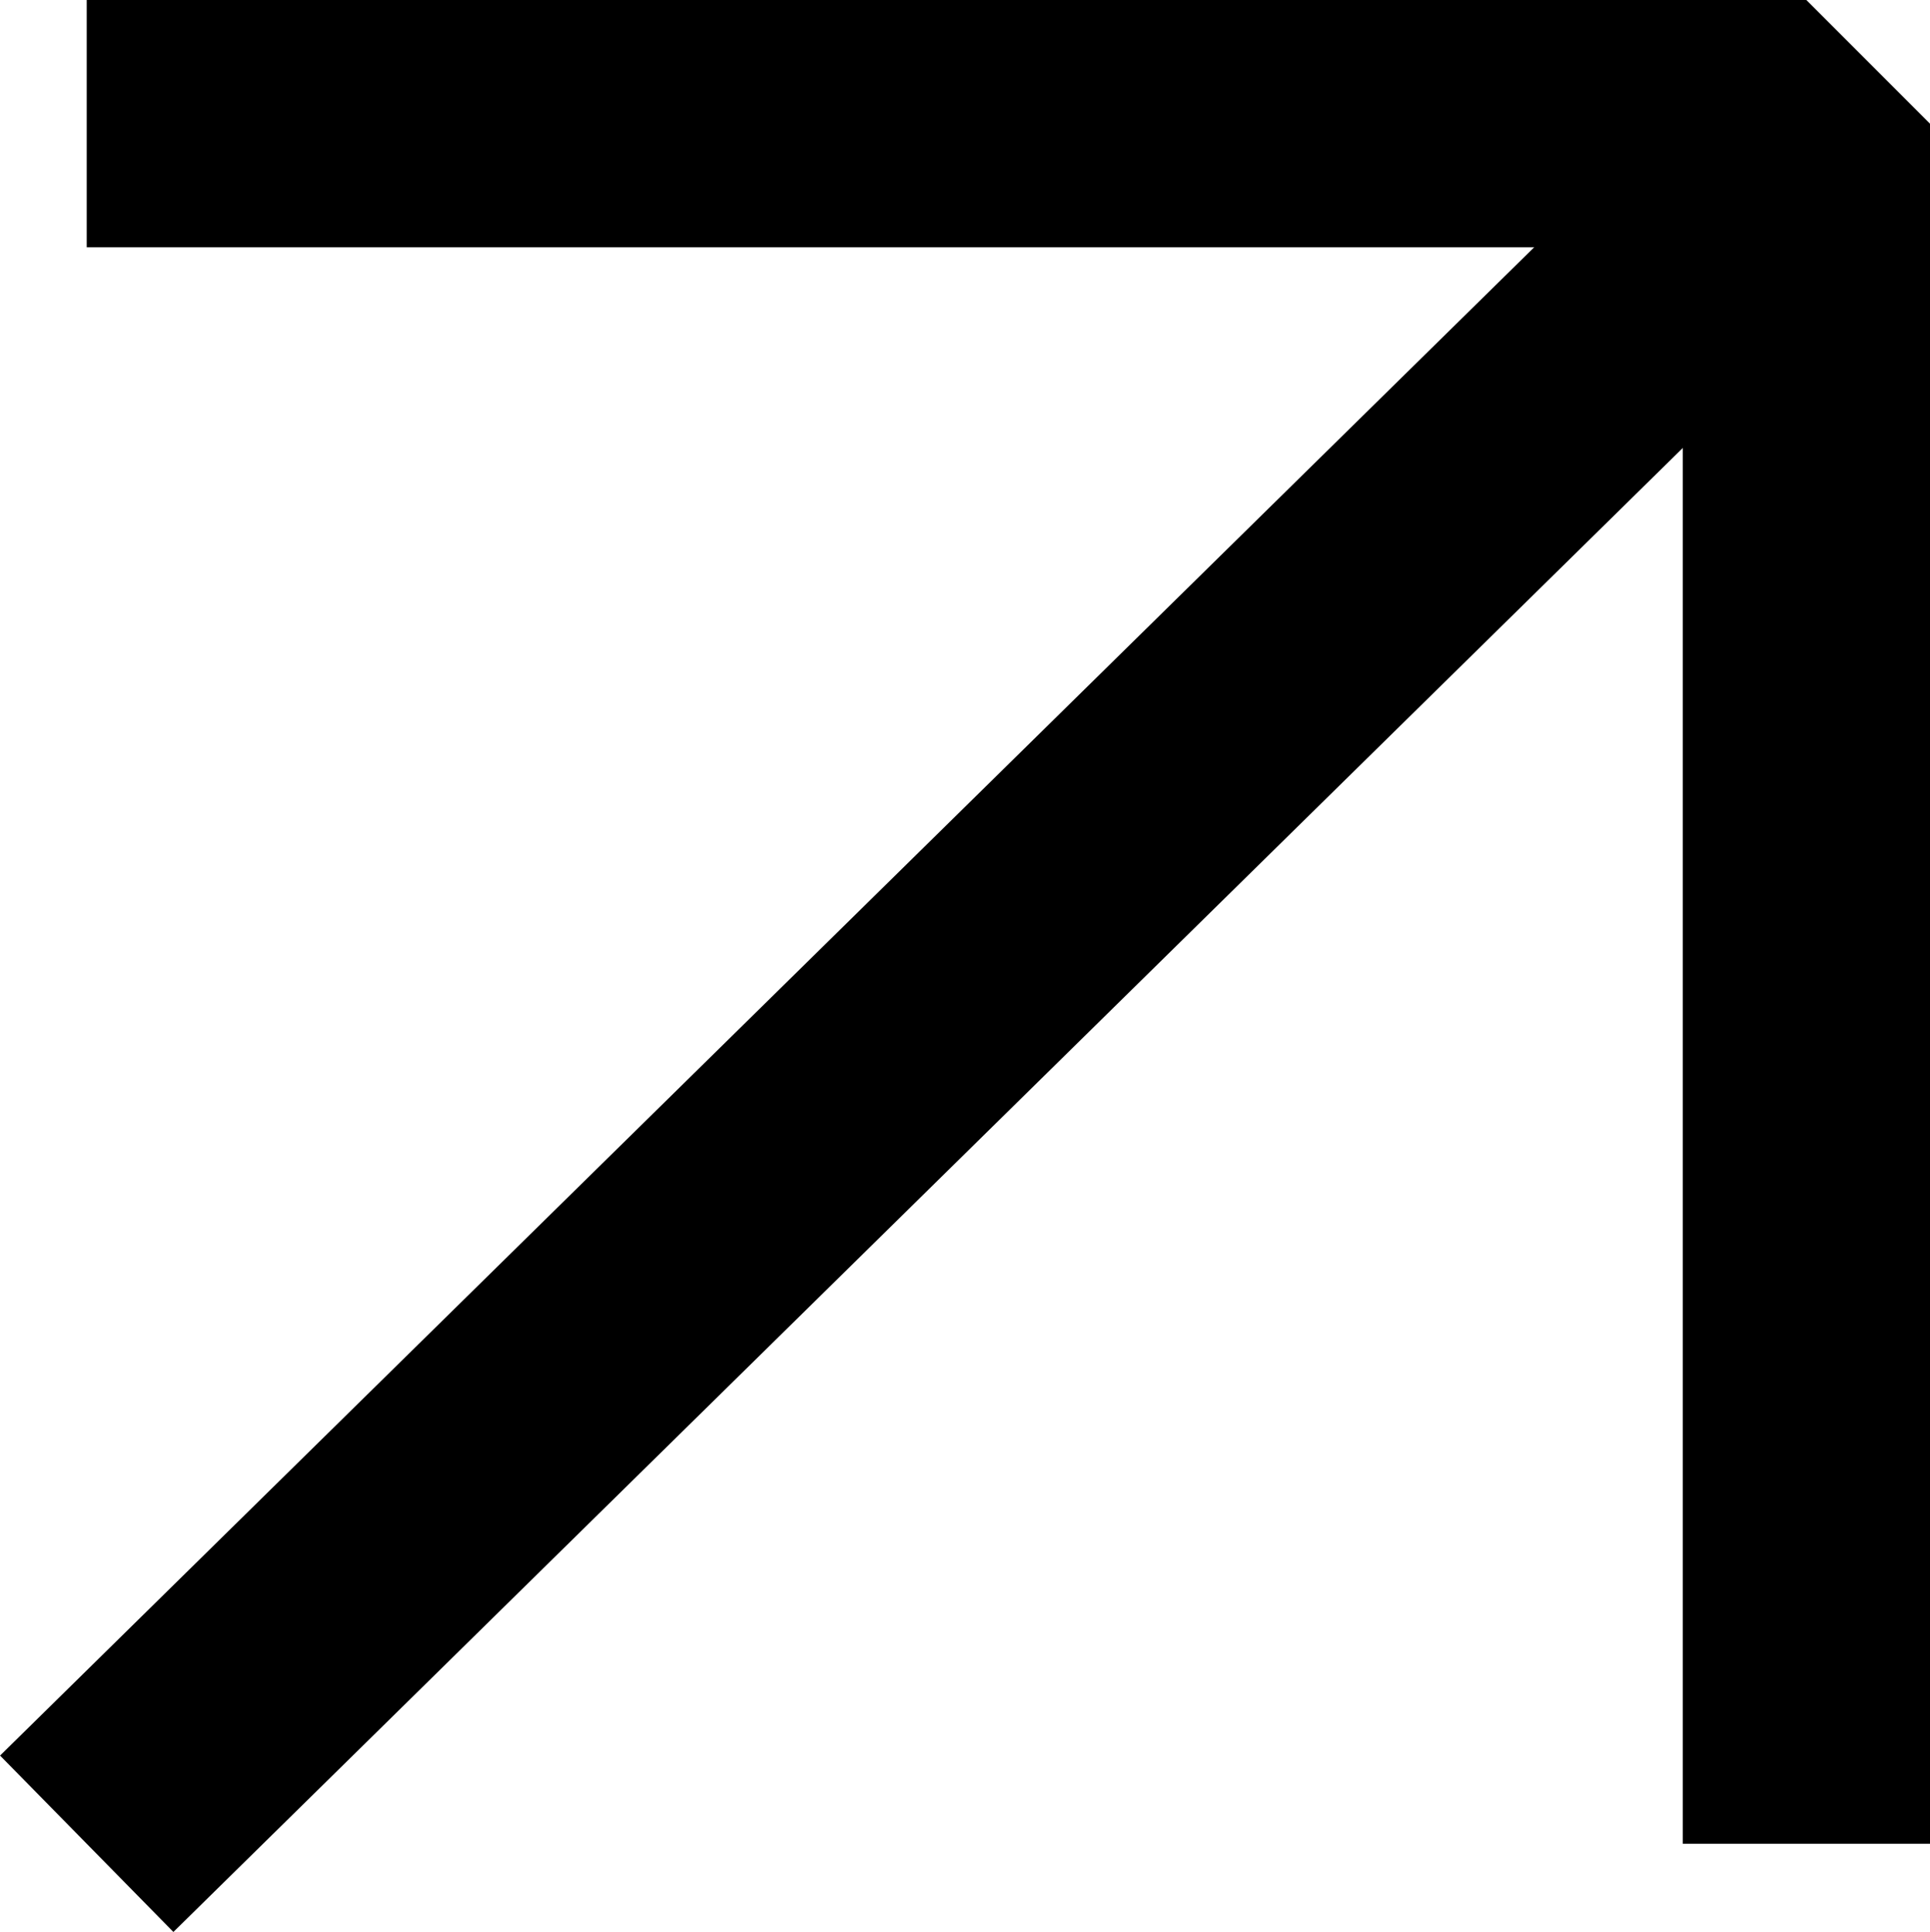
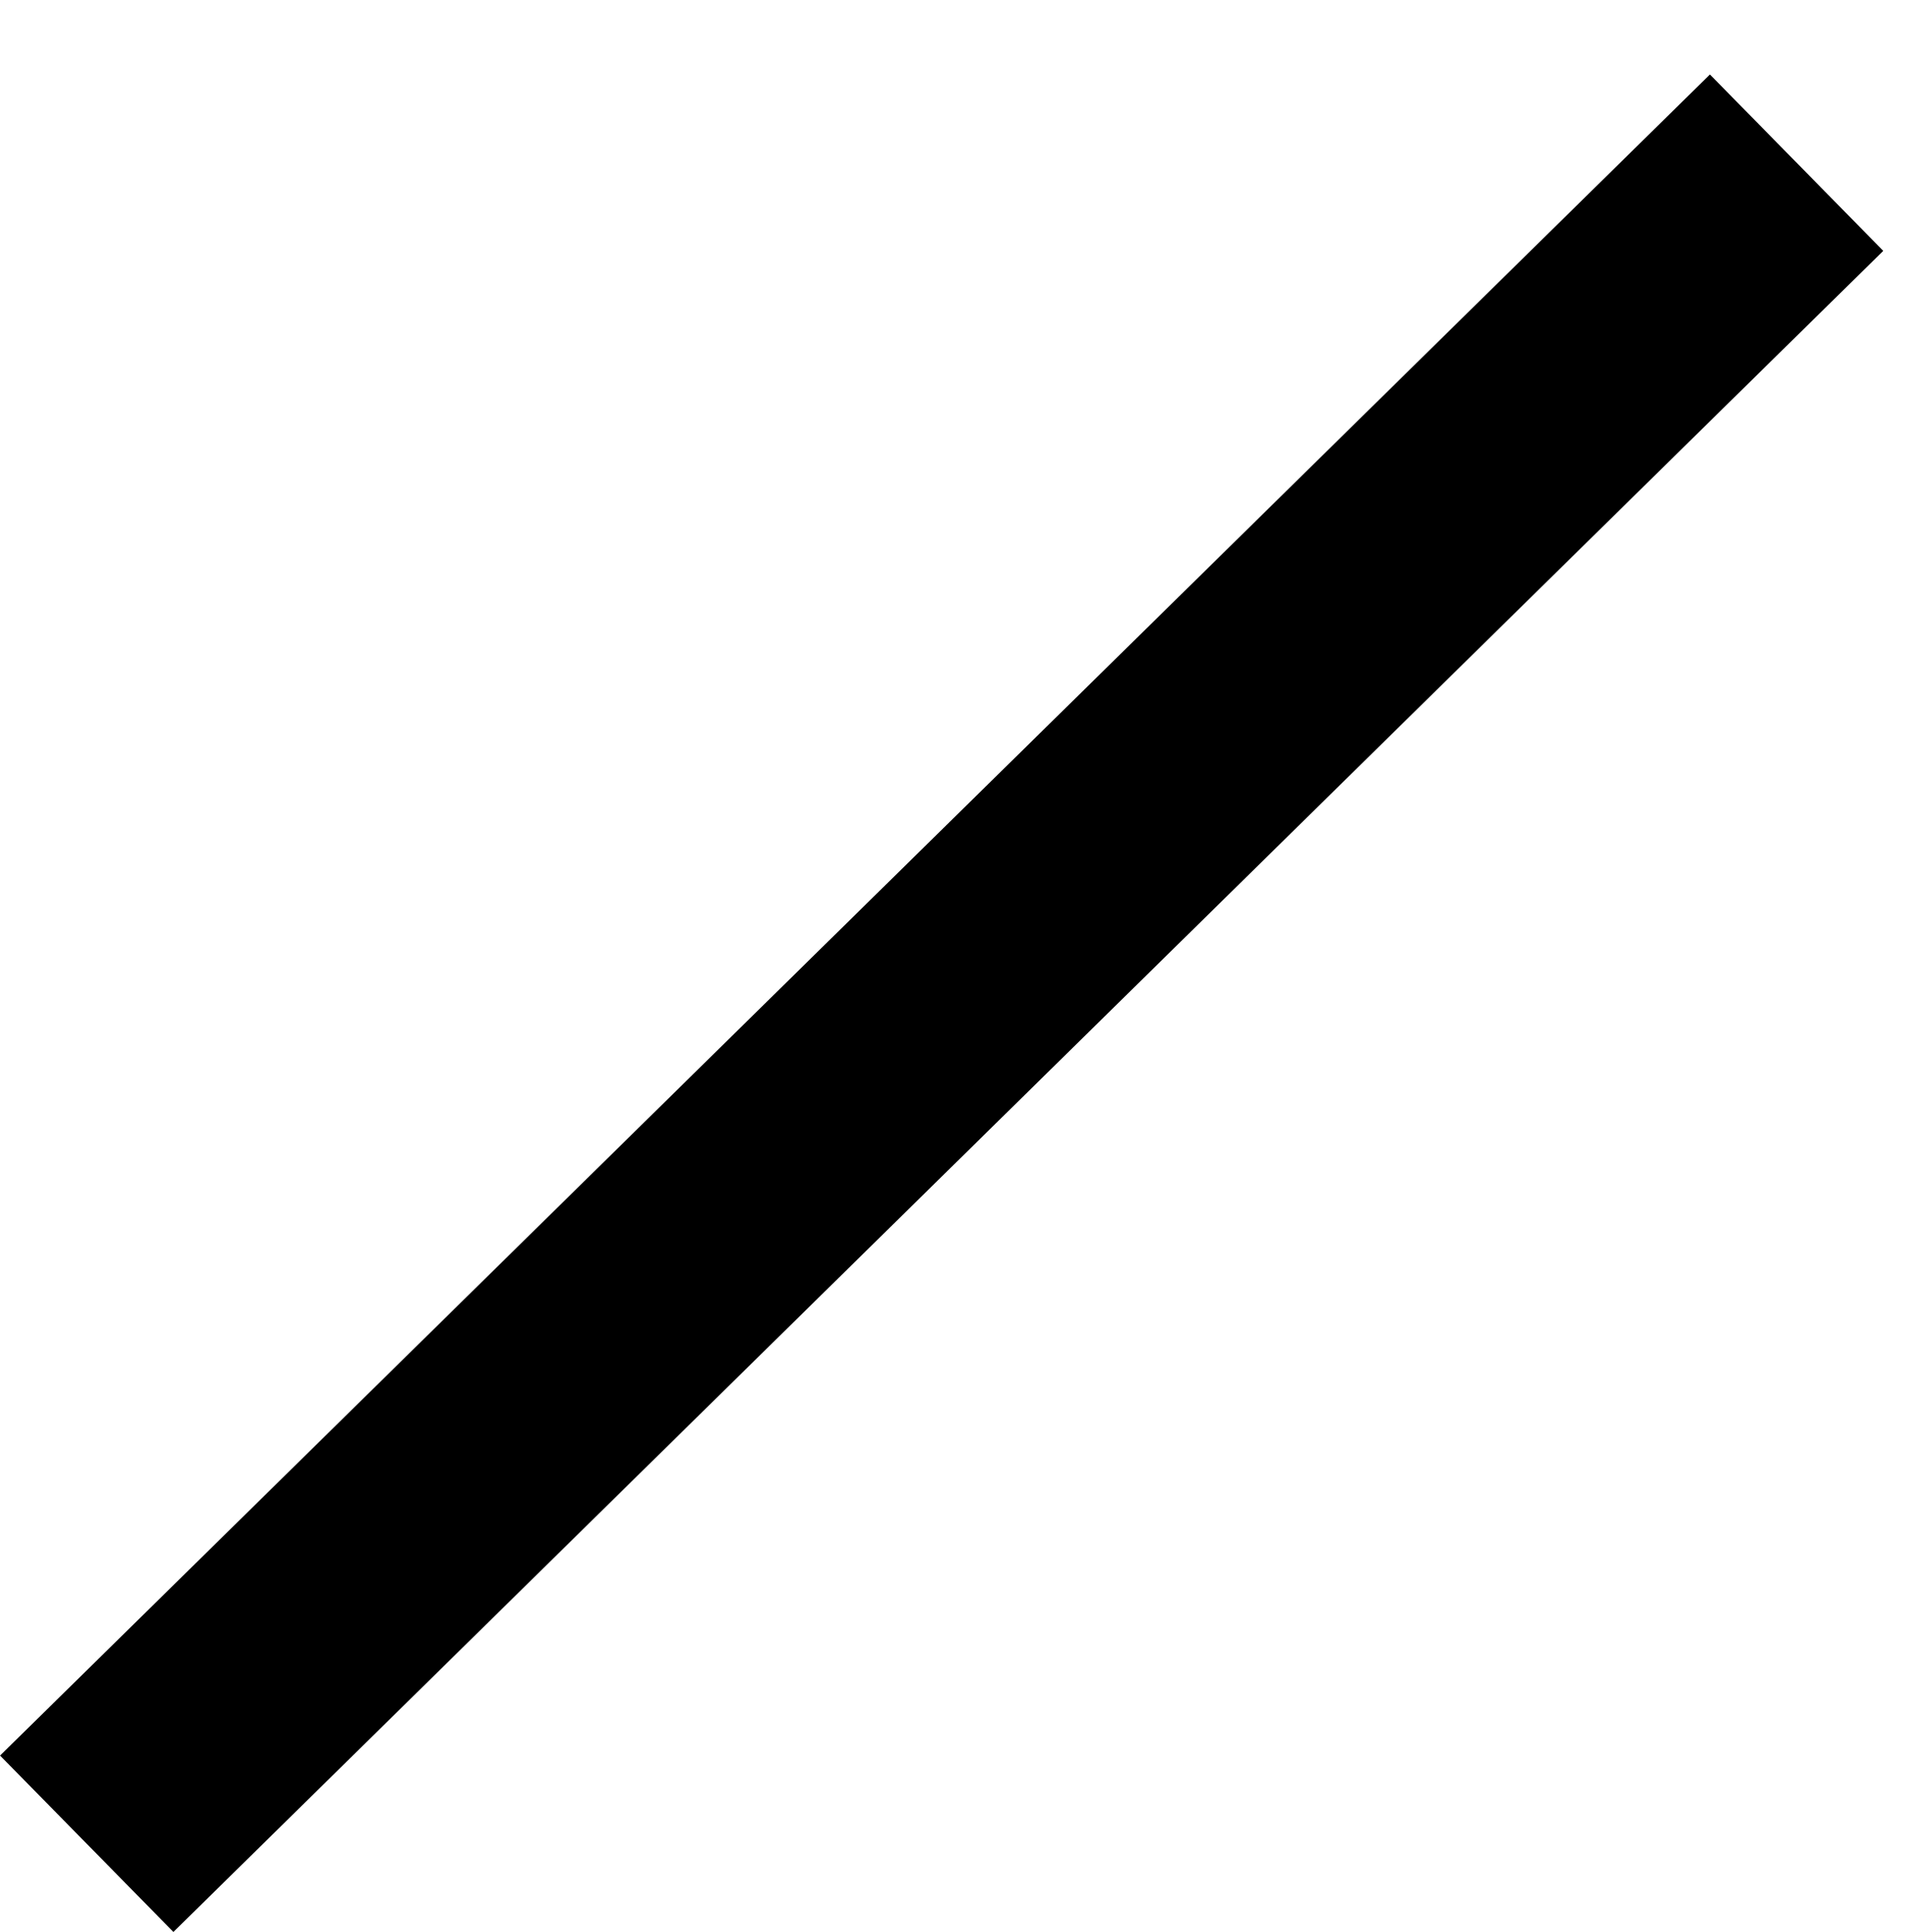
<svg xmlns="http://www.w3.org/2000/svg" width="31.223" height="31.247" viewBox="0 0 31.223 31.247">
  <g id="Group_4851" data-name="Group 4851" transform="translate(1.402 2)">
-     <path id="Path_4501" data-name="Path 4501" d="M532.2,326.05H560.02v27.821" transform="translate(-532.199 -326.05)" fill="none" stroke="#000" stroke-linejoin="bevel" stroke-width="4" />
    <path id="Path_4502" data-name="Path 4502" d="M559.862,326.758,532.2,353.948" transform="translate(-532.199 -326.127)" fill="none" stroke="#000" stroke-width="4" />
  </g>
</svg>